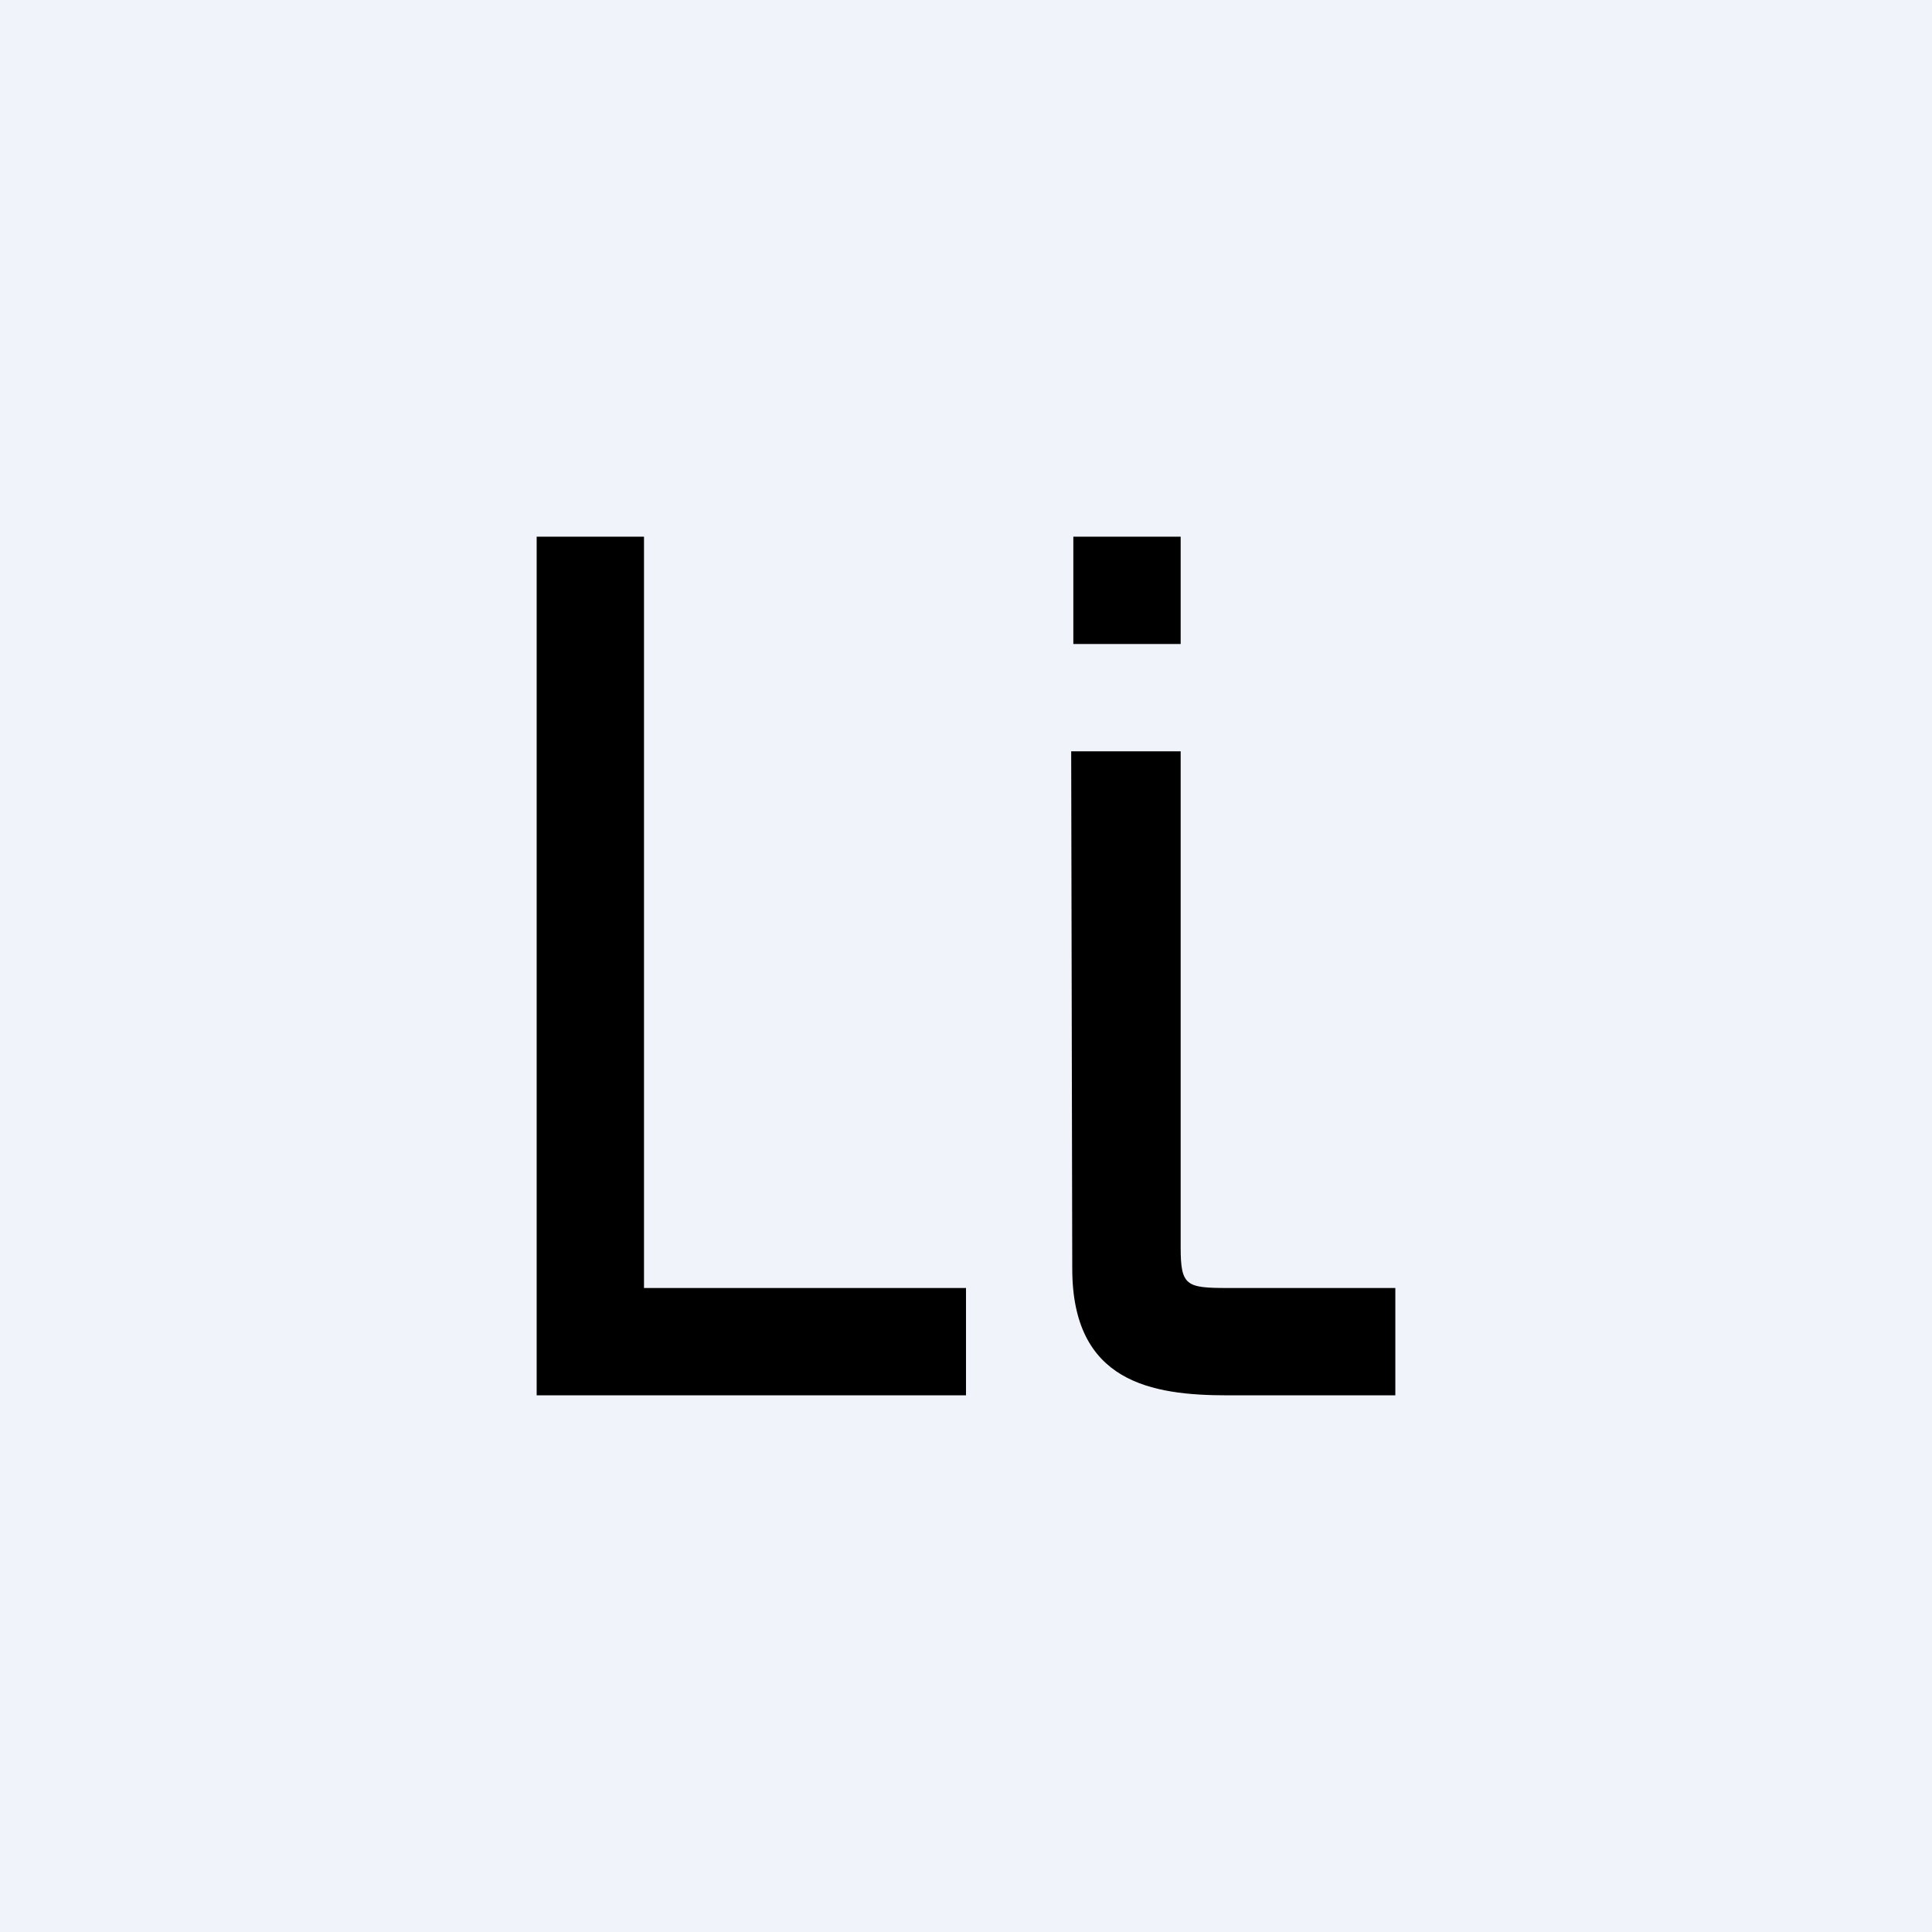
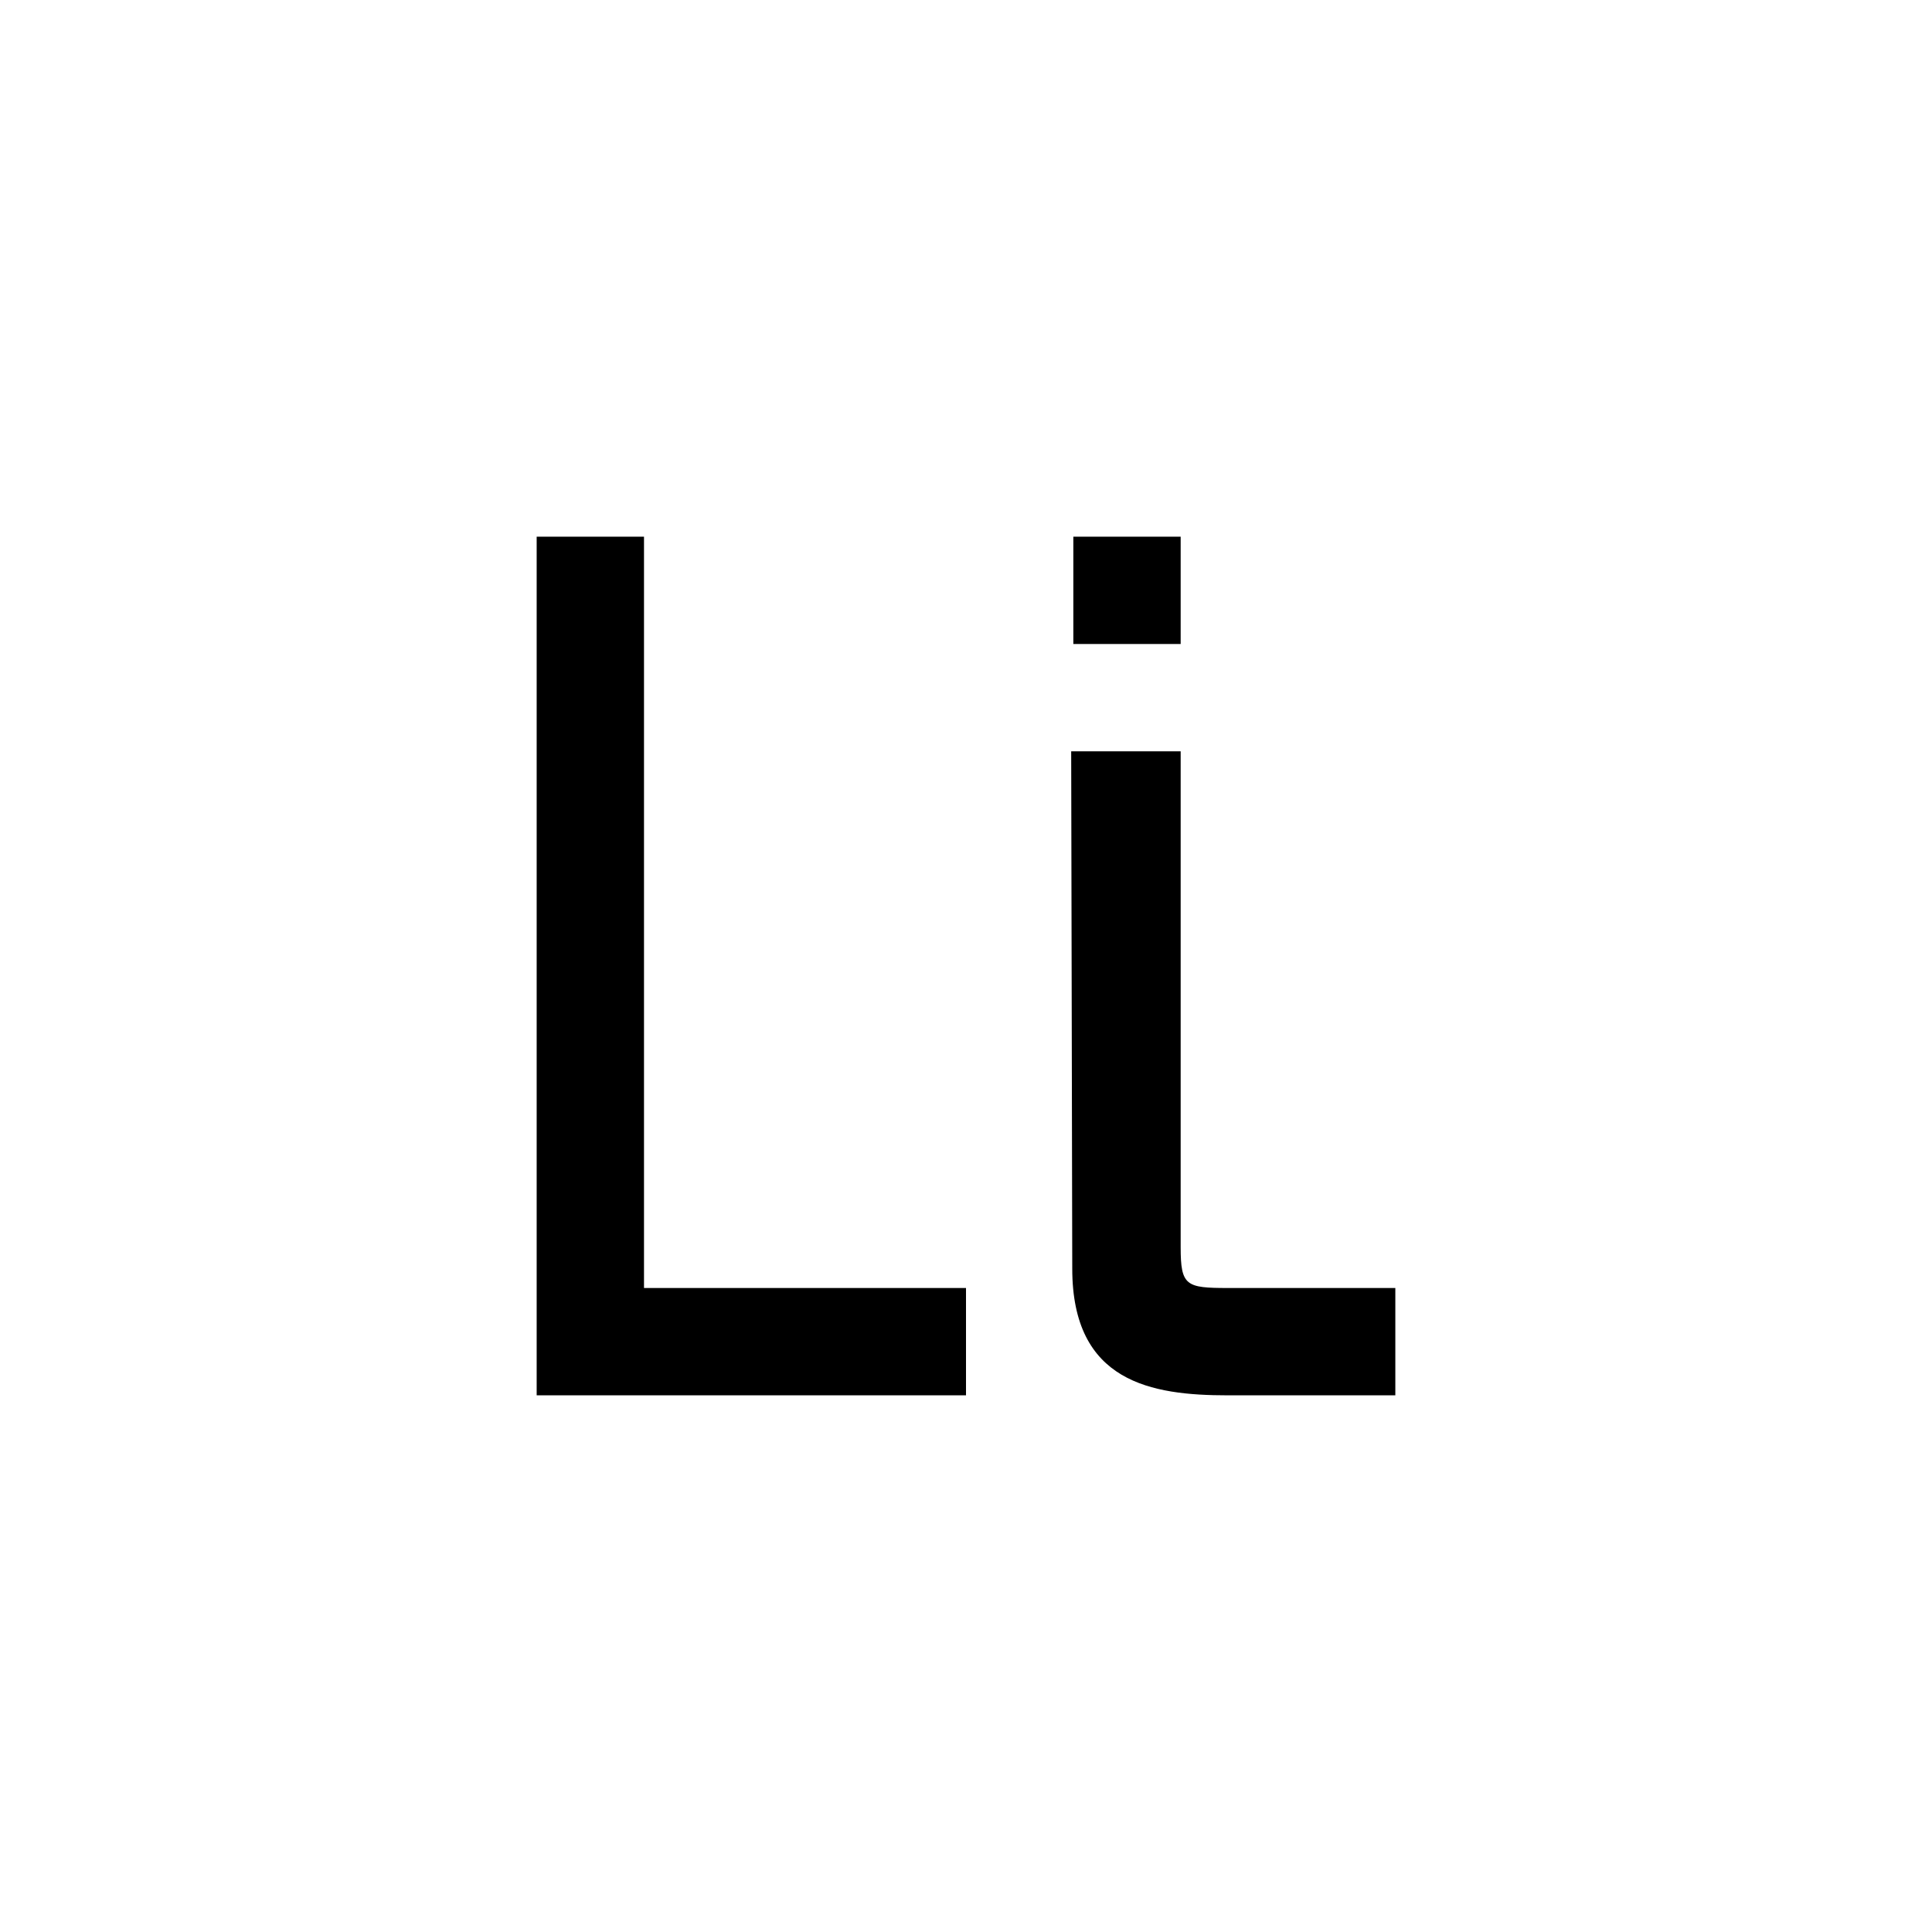
<svg xmlns="http://www.w3.org/2000/svg" width="18" height="18" viewBox="0 0 18 18">
-   <path fill="#F0F3FA" d="M0 0h18v18H0z" />
  <path d="M5 5h1v7h3v1H5V5Zm6 0h-1v1h1V5Zm2 8h-1.56c-.71 0-1.45-.12-1.45-1.18L9.98 7H11v4.62c0 .36.05.38.44.38H13v1Z" />
</svg>